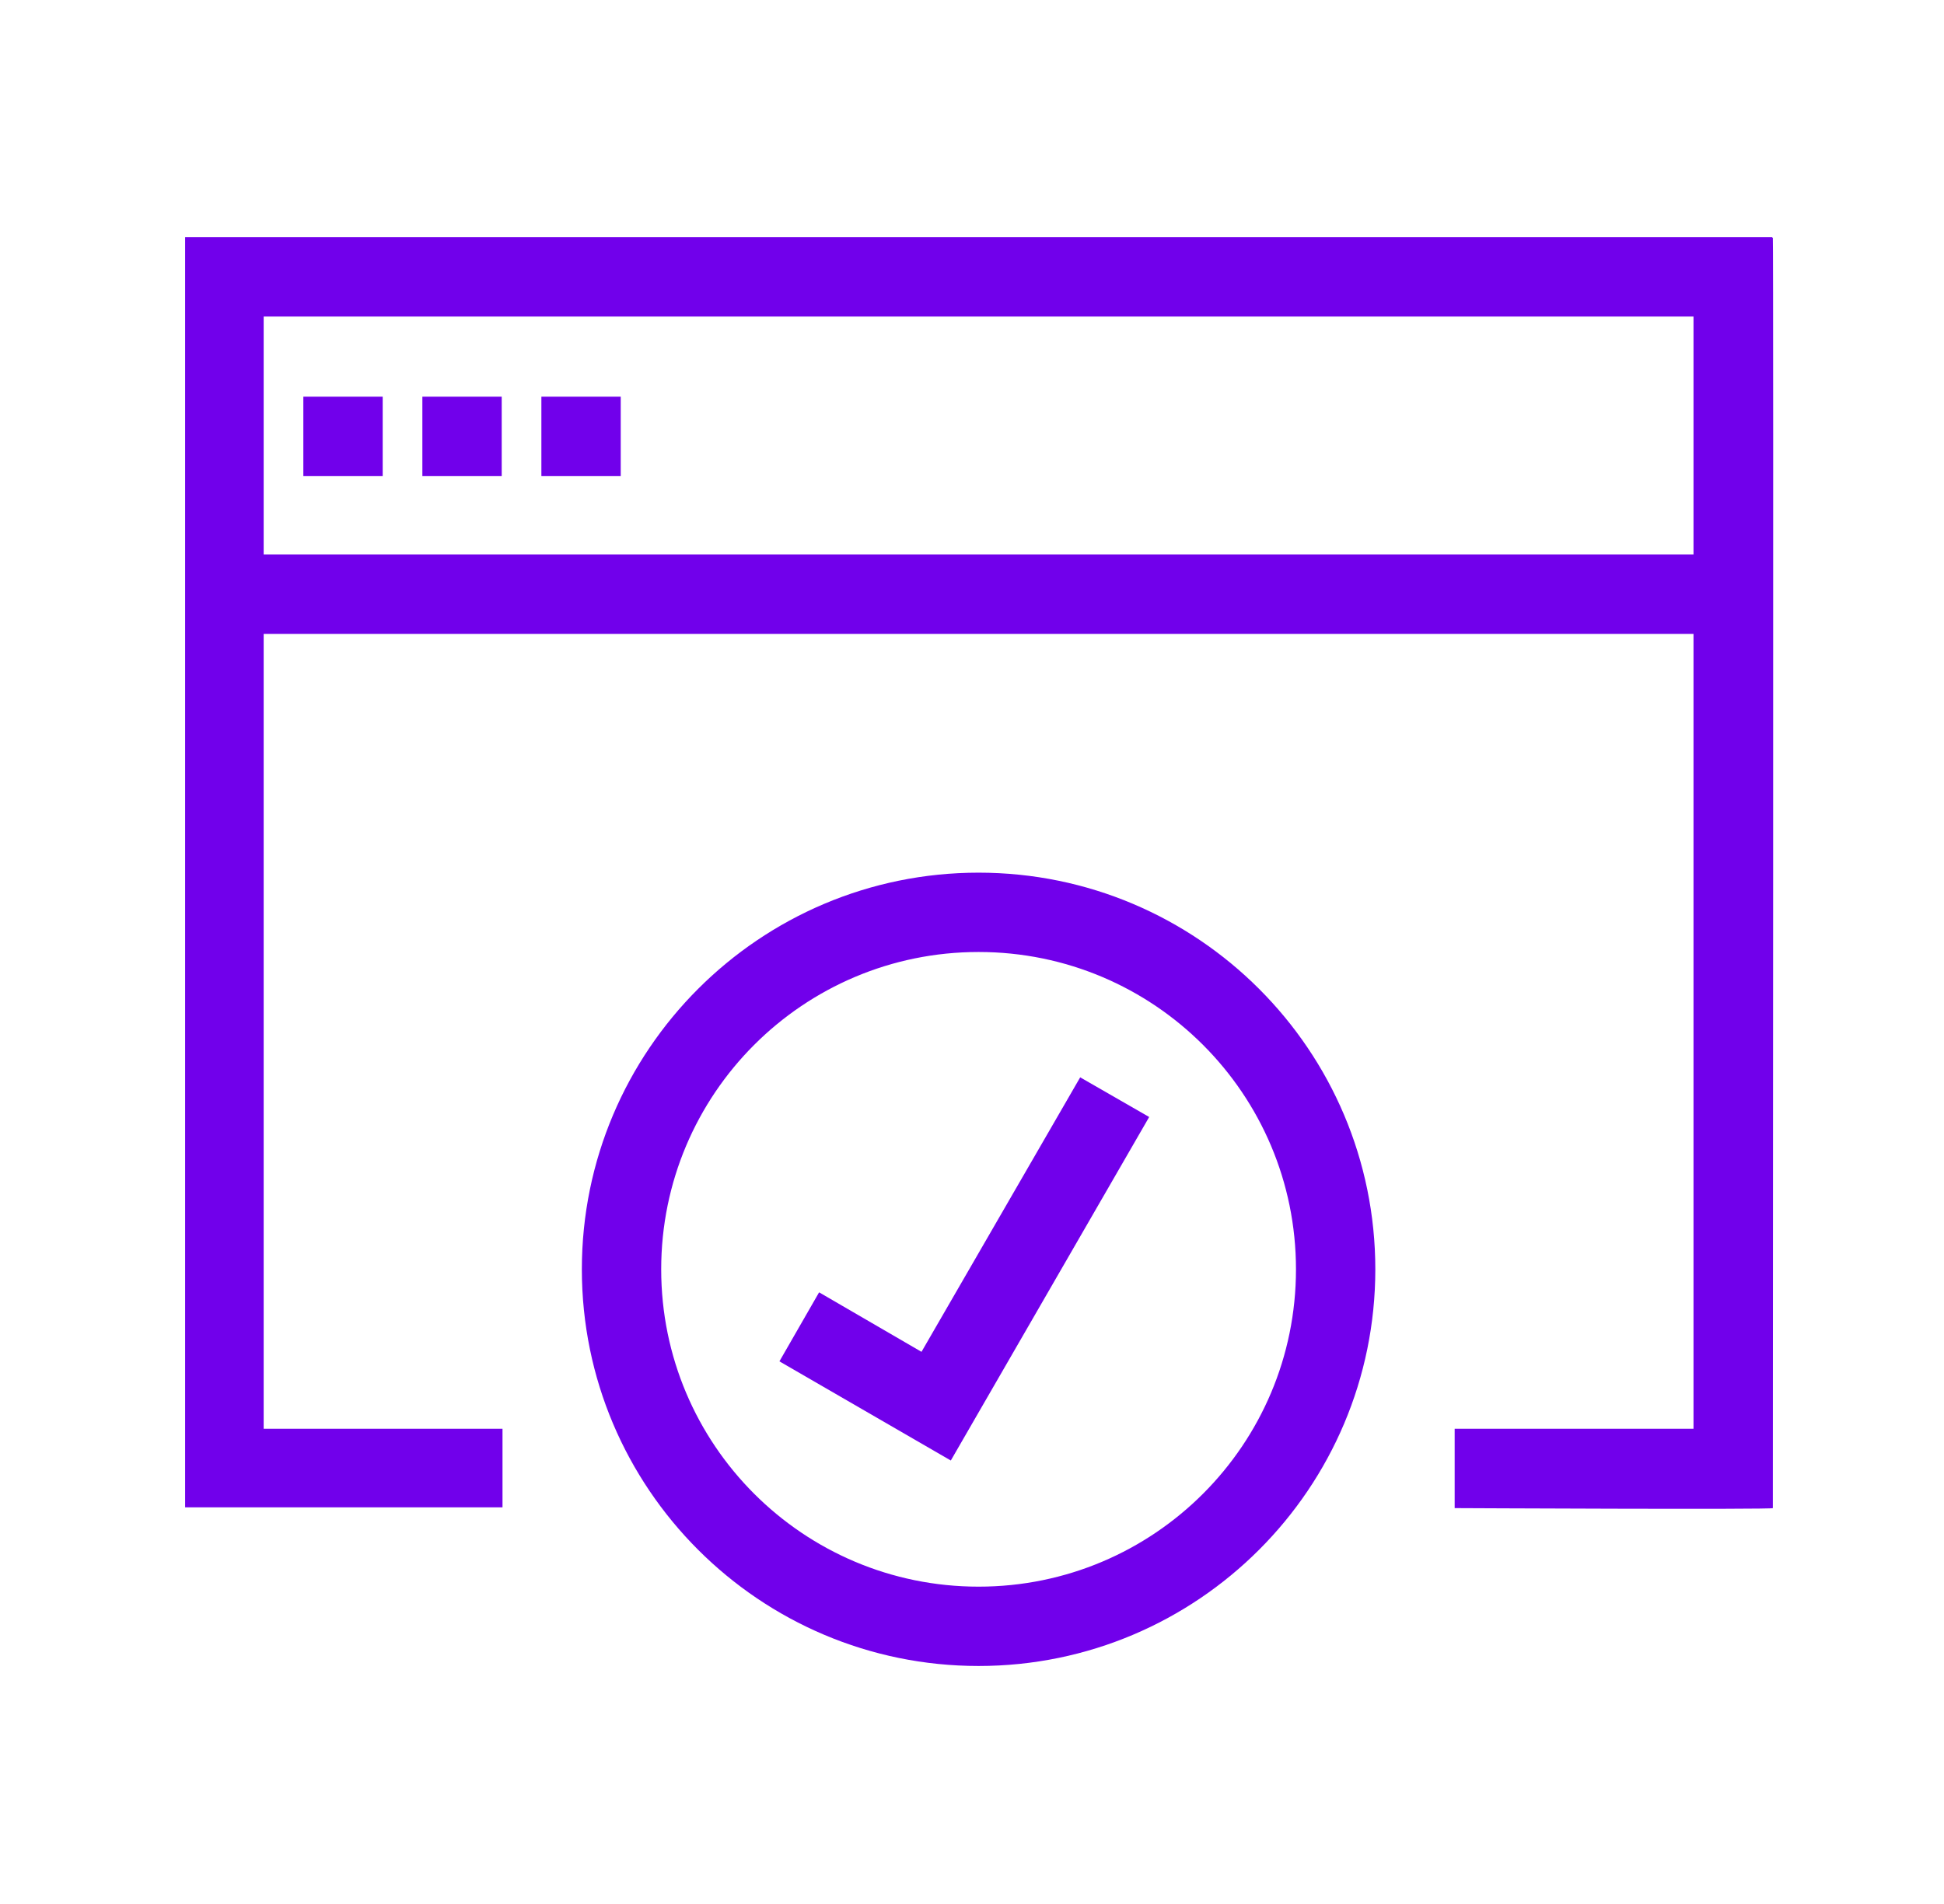
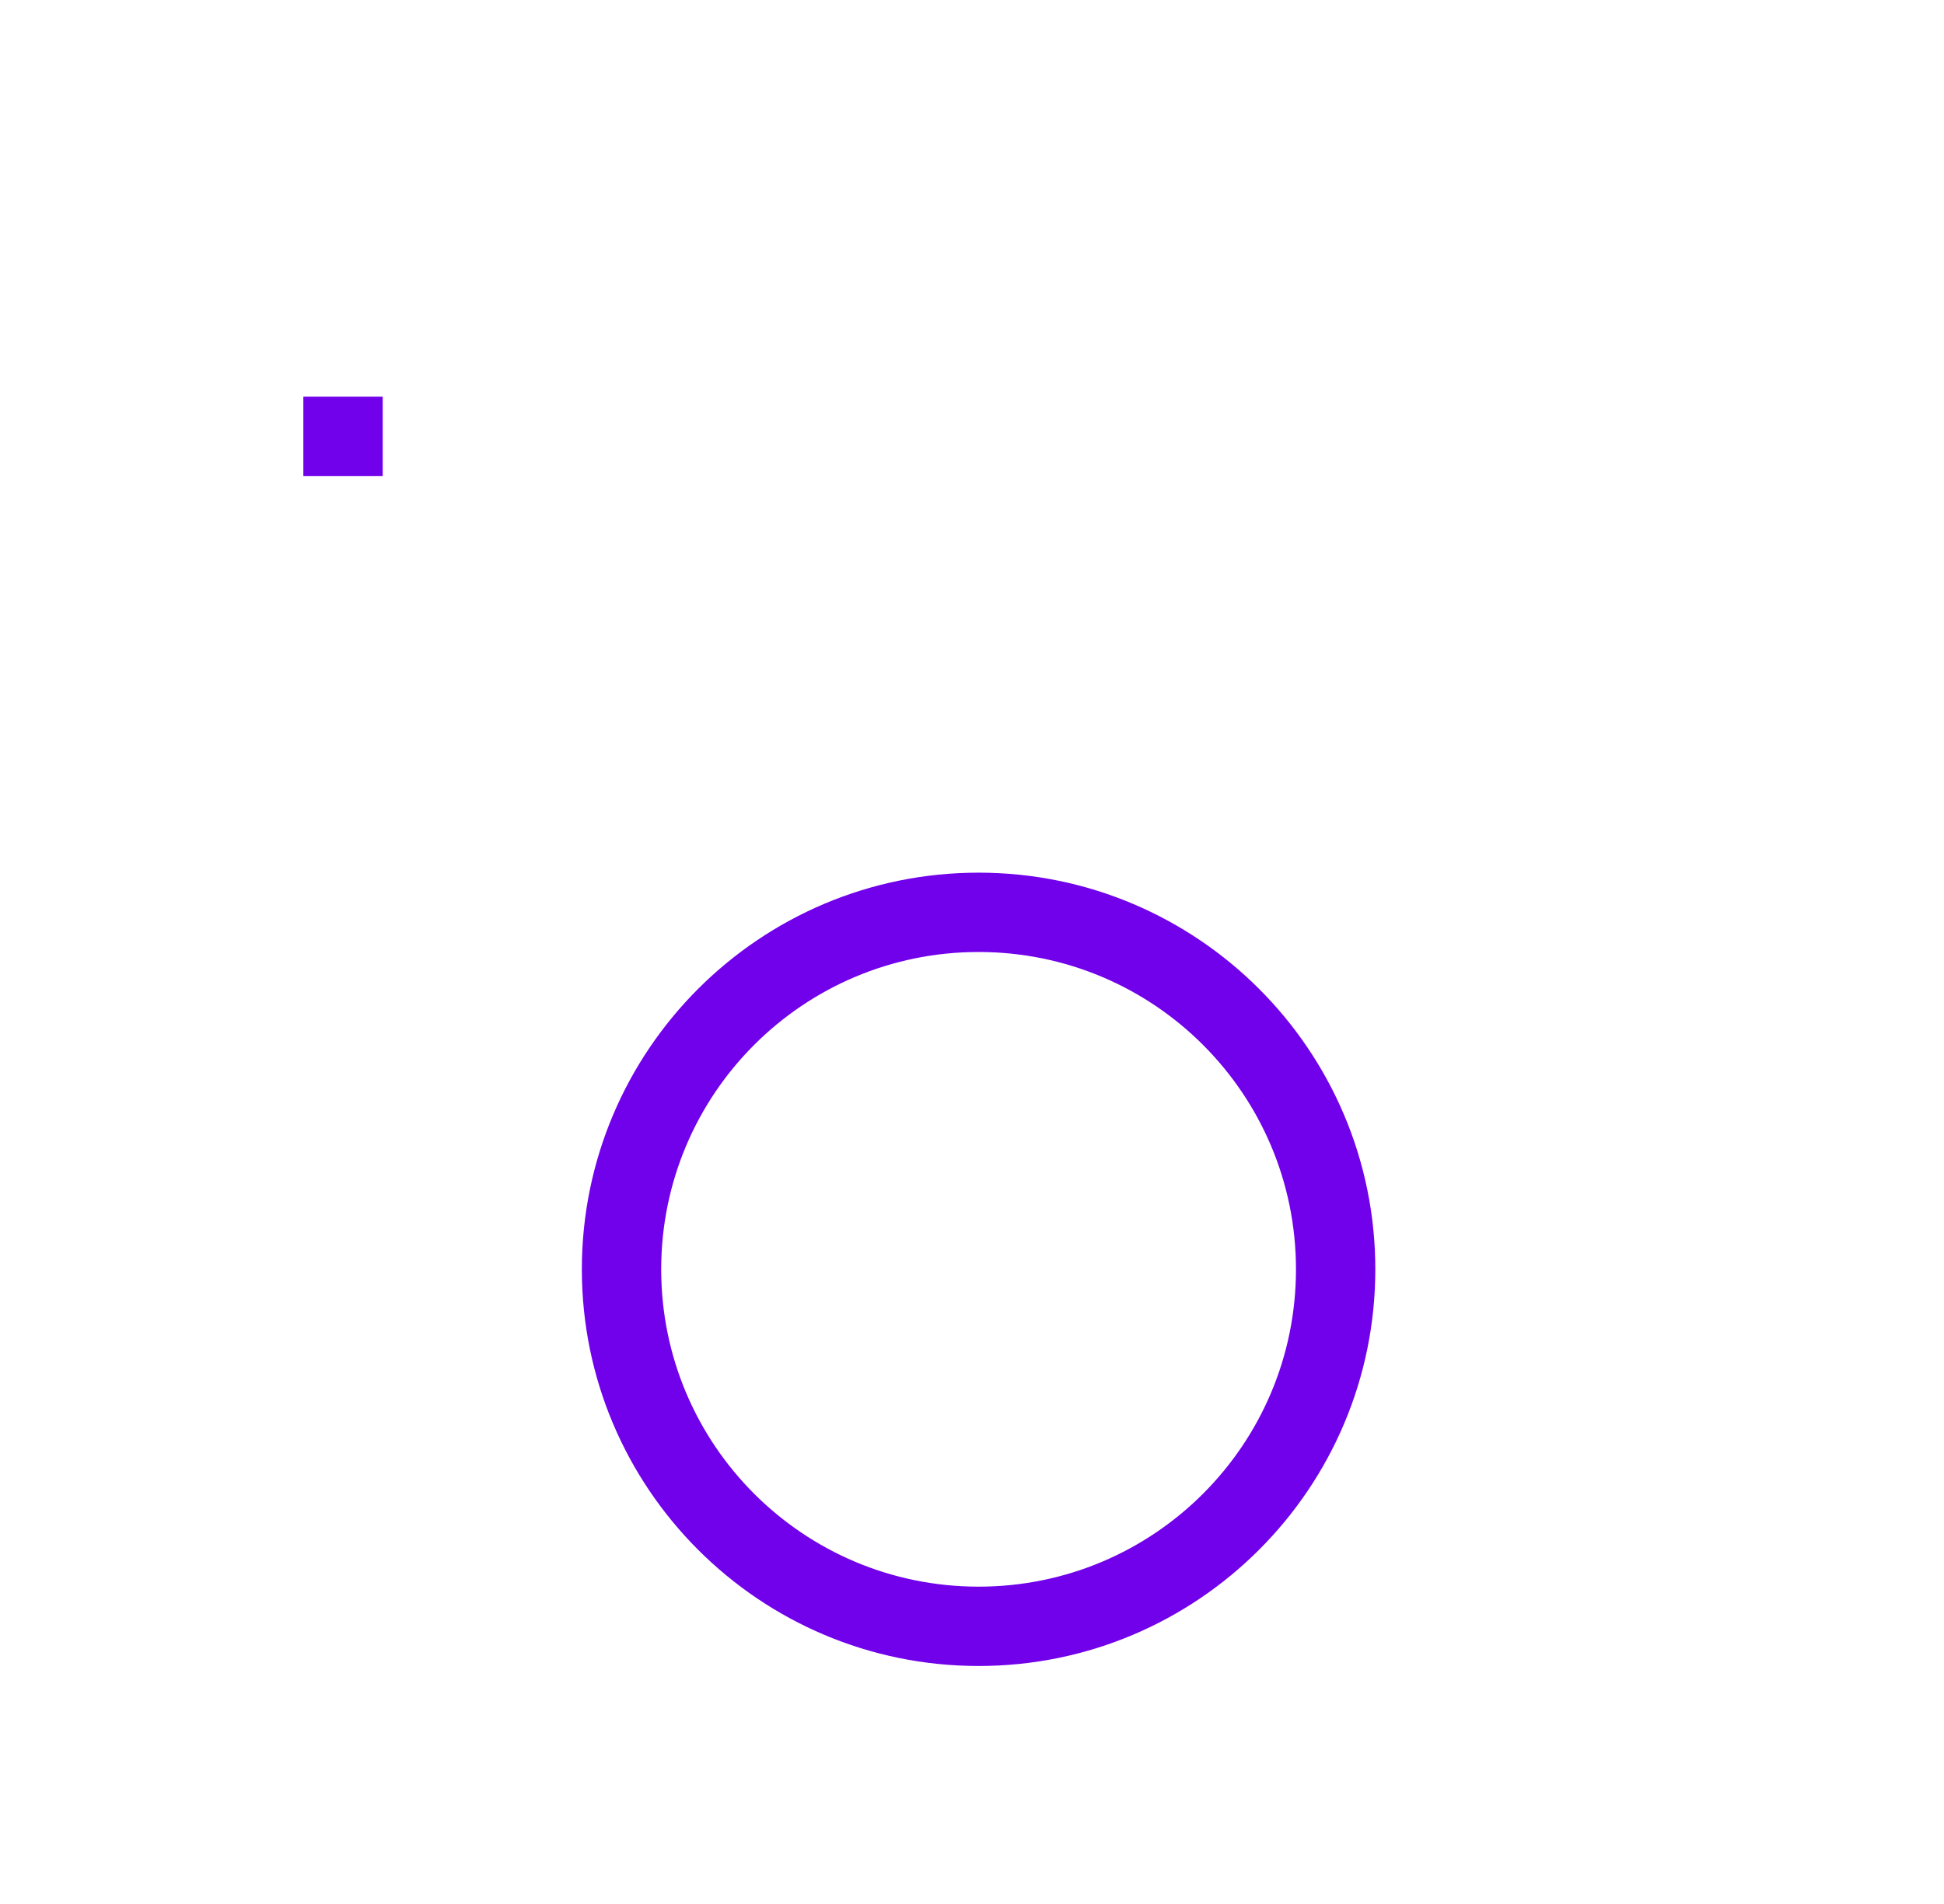
<svg xmlns="http://www.w3.org/2000/svg" width="49" height="48" viewBox="0 0 49 48" fill="none">
  <path d="M34.666 32C34.666 26.48 30.186 22 24.666 22C19.146 22 14.666 26.48 14.666 32C14.666 37.52 19.146 42 24.666 42C30.186 42 34.666 37.52 34.666 32ZM16.666 32C16.666 27.58 20.246 24 24.666 24C29.086 24 32.666 27.58 32.666 32C32.666 36.42 29.086 40 24.666 40C20.246 40 16.666 36.42 16.666 32Z" fill="#7100EB" />
-   <path d="M27.227 27.16L23.227 34.08L20.646 32.58L19.646 34.32L23.966 36.82L28.966 28.16L27.227 27.16Z" fill="#7100EB" />
-   <path d="M44.666 5.98H4.666C4.666 5.98 4.666 37.98 4.666 38H12.666V36.02H6.646V15.98H42.686V36.02H36.666V38.02C36.666 38.02 44.706 38.06 44.686 38.02C44.686 38.02 44.706 6 44.686 6L44.666 5.98ZM6.646 13.98V7.98H42.686V13.98H6.646Z" fill="#7100EB" />
  <path d="M9.646 10H7.646V12H9.646V10Z" fill="#7100EB" />
-   <path d="M12.646 10H10.646V12H12.646V10Z" fill="#7100EB" />
-   <path d="M15.646 10H13.646V12H15.646V10Z" fill="#7100EB" />
</svg>